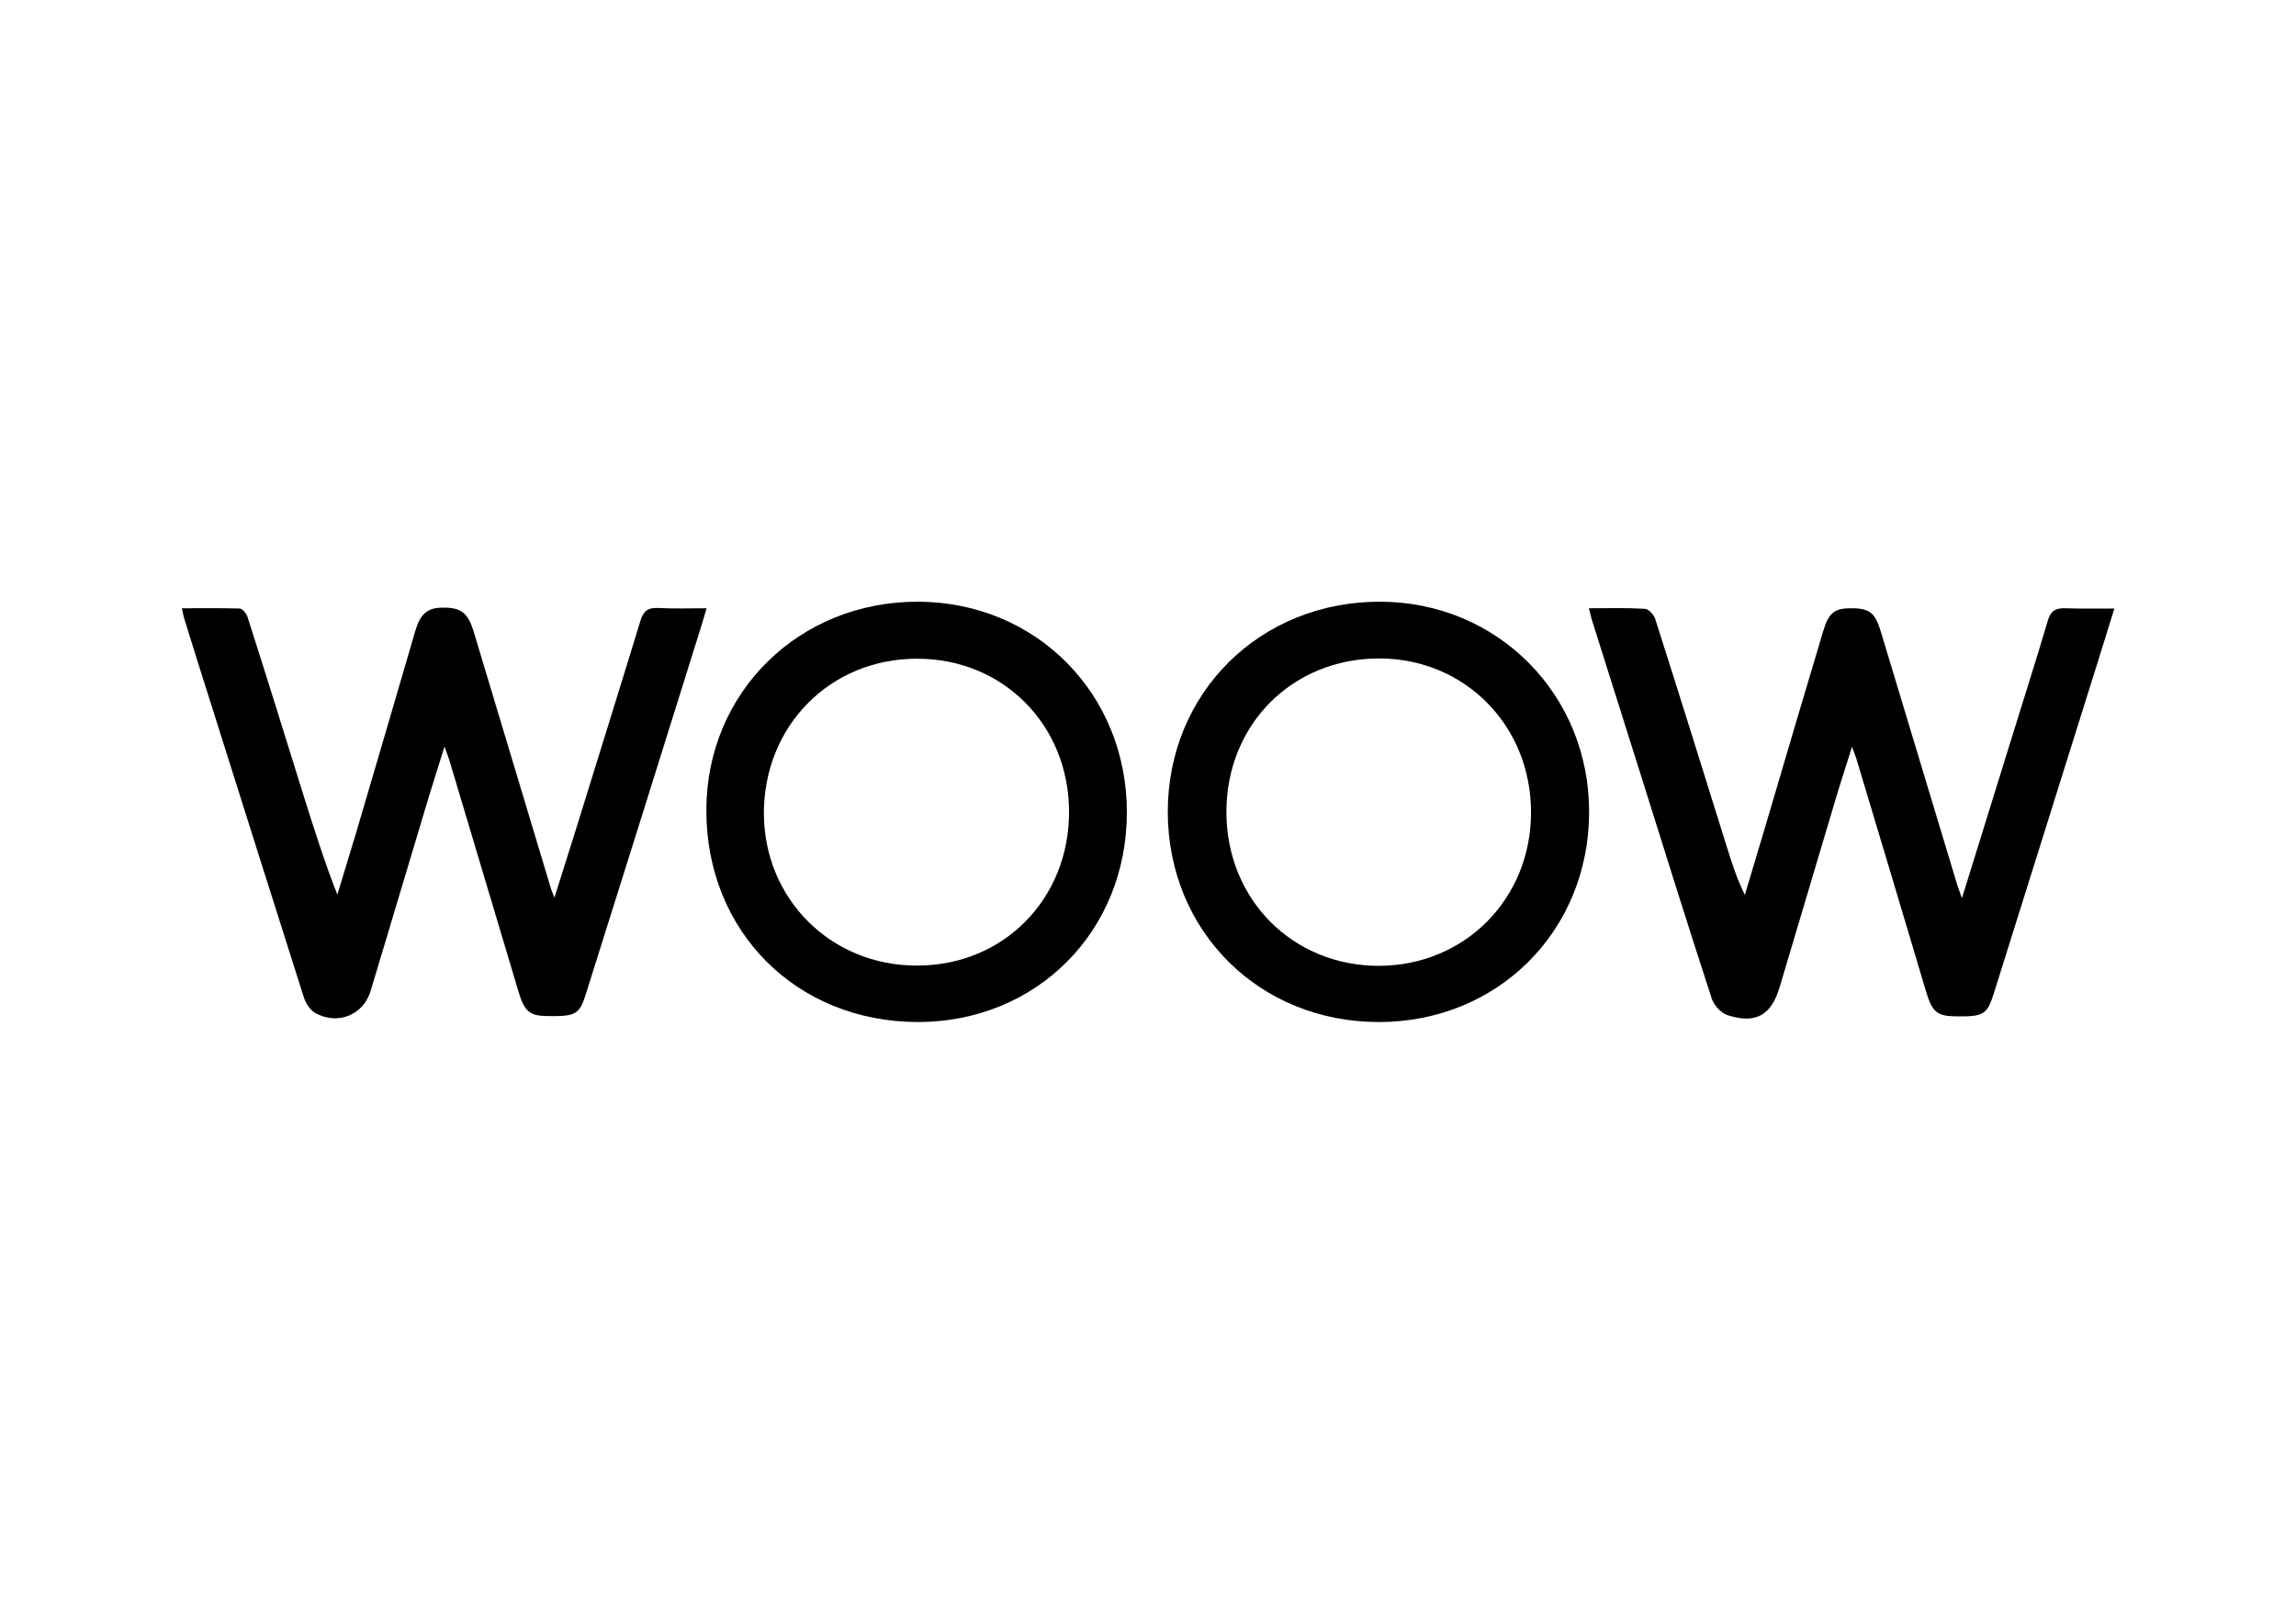
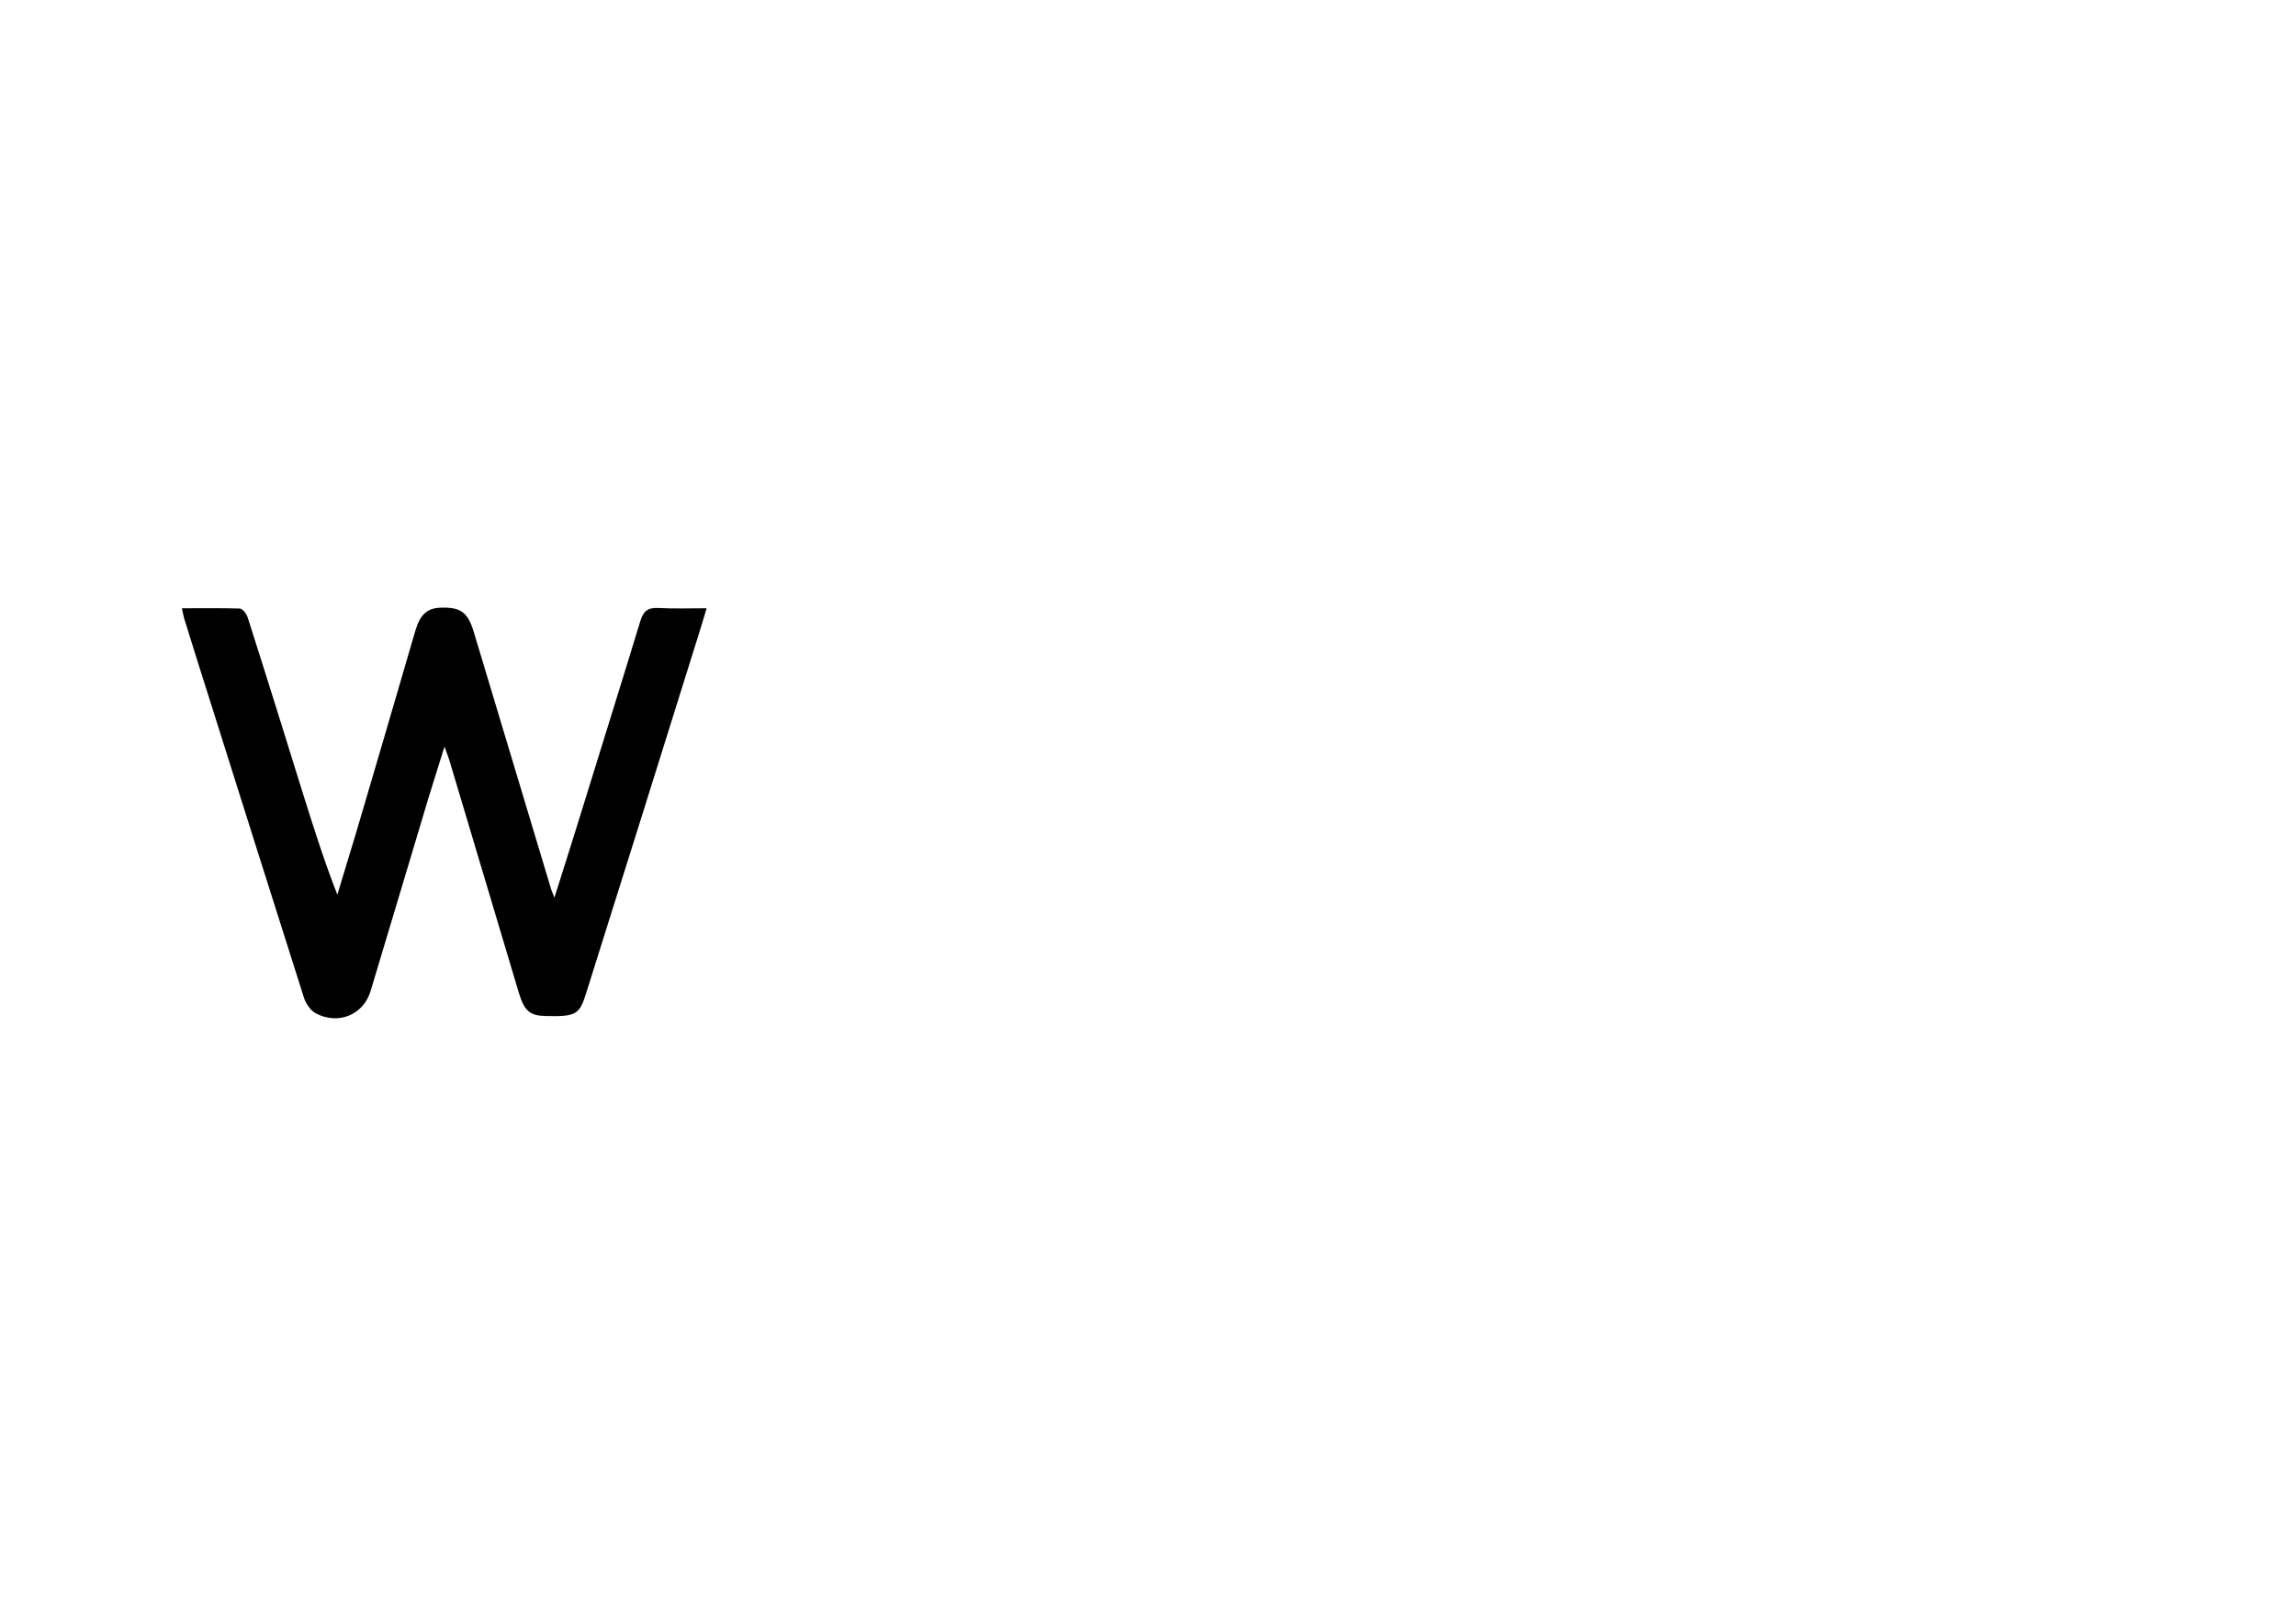
<svg xmlns="http://www.w3.org/2000/svg" version="1.1" id="Calque_1" x="0px" y="0px" viewBox="0 0 841.9 595.3" style="enable-background:new 0 0 841.9 595.3;" xml:space="preserve">
  <g>
-     <path d="M582.6,223c7.4,0,14-0.2,20.6,0.2c1.3,0.1,3.2,2.1,3.7,3.6c8.9,27.9,17.6,55.8,26.3,83.7c1.8,5.8,3.7,11.7,6.6,17.6   c2.4-8.1,4.9-16.3,7.3-24.4c7.1-24.1,14.2-48.2,21.4-72.2c2.1-7.1,4.3-8.6,10.9-8.5c6.3,0.1,8.3,1.9,10.3,8.7   c9.4,31,18.7,62.1,28.1,93.1c0.4,1.2,0.9,2.4,1.6,4.5c6.4-20.6,12.5-40.2,18.6-59.9c4.3-14,8.8-27.9,12.9-41.9   c1.1-3.6,2.9-4.6,6.4-4.5c5.8,0.2,11.5,0.1,18,0.1c-4.1,13.2-7.9,25.5-11.8,37.8c-10.8,34.4-21.6,68.9-32.4,103.3   c-2.5,7.9-3.8,8.6-14.4,8.4c-6.3-0.1-8.2-1.7-10.3-8.6c-8.5-28.5-17-57-25.6-85.5c-0.3-1.1-0.8-2.2-1.7-4.7   c-2,6.4-3.7,11.6-5.3,16.8c-7.1,23.7-14.1,47.5-21.2,71.2c-3.1,10.4-8.7,13.7-19.1,10.4c-2.4-0.8-5-3.6-5.8-6   c-8.8-27-17.3-54.2-25.8-81.3c-6.1-19.3-12.2-38.7-18.3-58C583.3,225.7,583.1,224.8,582.6,223z" />
    <path d="M66.7,223c7.4,0,14.3-0.1,21.2,0.1c1,0,2.5,1.9,2.9,3.2c7.1,22.2,14,44.4,20.9,66.6c3.7,11.7,7.4,23.4,12,35.1   c2.3-7.7,4.7-15.4,7-23.1c7.1-24.1,14.2-48.2,21.2-72.3c1.4-4.9,3-9.6,9.5-9.8c7.3-0.3,10.1,1.5,12.3,8.8   c9.4,31.4,18.9,62.7,28.3,94.1c0.2,0.8,0.6,1.5,1.3,3.4c2.7-8.6,5.1-16.2,7.5-23.8c8-25.9,16.1-51.7,24-77.6c1.1-3.7,2.8-5,6.6-4.8   c5.6,0.3,11.3,0.1,17.7,0.1c-1.1,3.7-2,6.8-3,9.9c-13.7,43.8-27.4,87.6-41.2,131.3c-2.4,7.8-3.8,8.5-14.5,8.3   c-6.2-0.1-8.1-1.8-10.2-8.7c-8.5-28.3-16.9-56.7-25.4-85c-0.4-1.3-0.9-2.5-1.8-5.1c-2.2,7.1-4.1,13-5.9,18.9   c-7.1,23.6-14.1,47.2-21.2,70.7c-2.6,8.7-11.8,12.6-20.1,8.2c-1.9-1-3.6-3.5-4.3-5.6c-11.5-36.1-22.9-72.3-34.3-108.4   c-3.3-10.3-6.5-20.6-9.7-30.9C67.2,225.6,67.1,224.7,66.7,223z" />
-     <path d="M505.6,374.7c-43.9,0-77.3-33.3-77.4-77c0-43.7,33.8-77.2,77.9-77.1c43.1,0.1,76.8,34.1,76.6,77.4   C582.5,341.5,549.1,374.7,505.6,374.7z M561.4,297.8c0-31.8-24.3-56.4-55.7-56.4c-31.9,0-56.1,24.3-56,56.5   c0.1,31.9,24.3,56.2,55.9,56.2C537.1,354,561.4,329.6,561.4,297.8z" />
-     <path d="M413.2,297.8c0,43.8-33.2,76.9-76.7,76.9c-44.5-0.1-77.6-33.2-77.5-77.8c0.1-43.1,34-76.4,77.6-76.3   C379.9,220.7,413.2,254.3,413.2,297.8z M336.3,354C368,354,392,329.6,392,297.7c0-31.9-24.2-56.3-55.8-56.2   c-31.8,0-56.1,24.6-56.1,56.7C280.2,329.7,304.8,354.1,336.3,354z" />
  </g>
</svg>